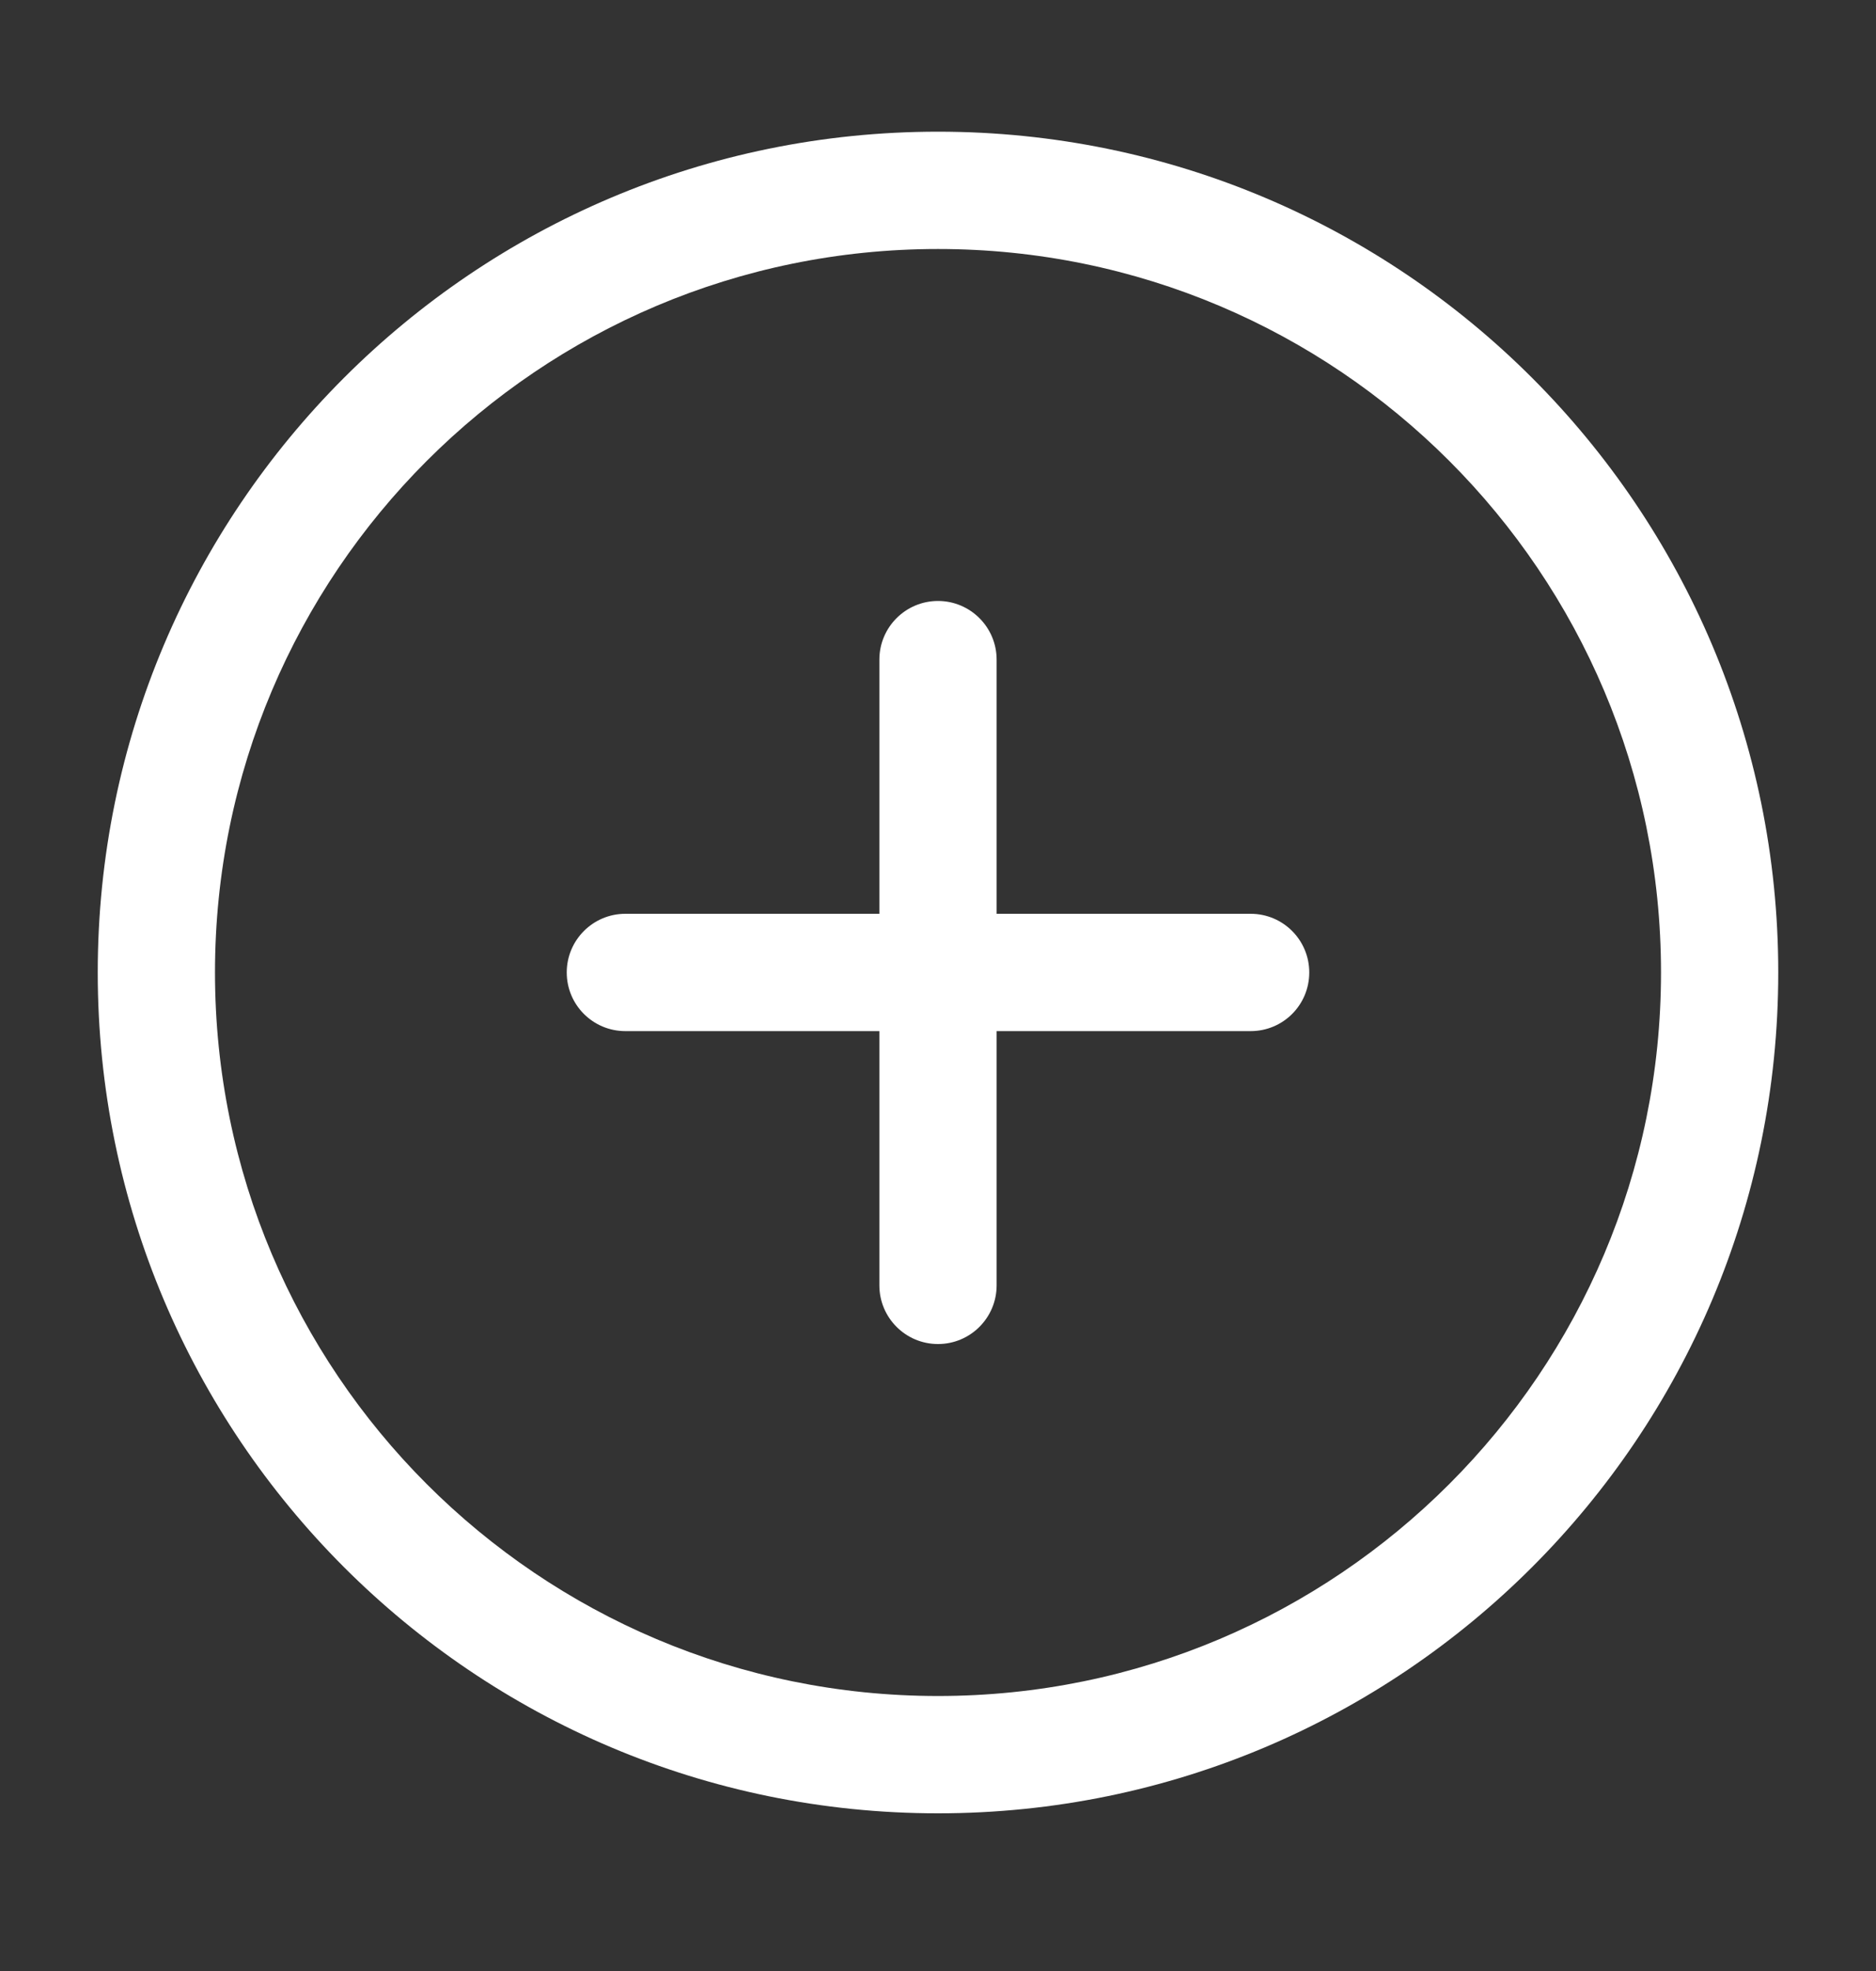
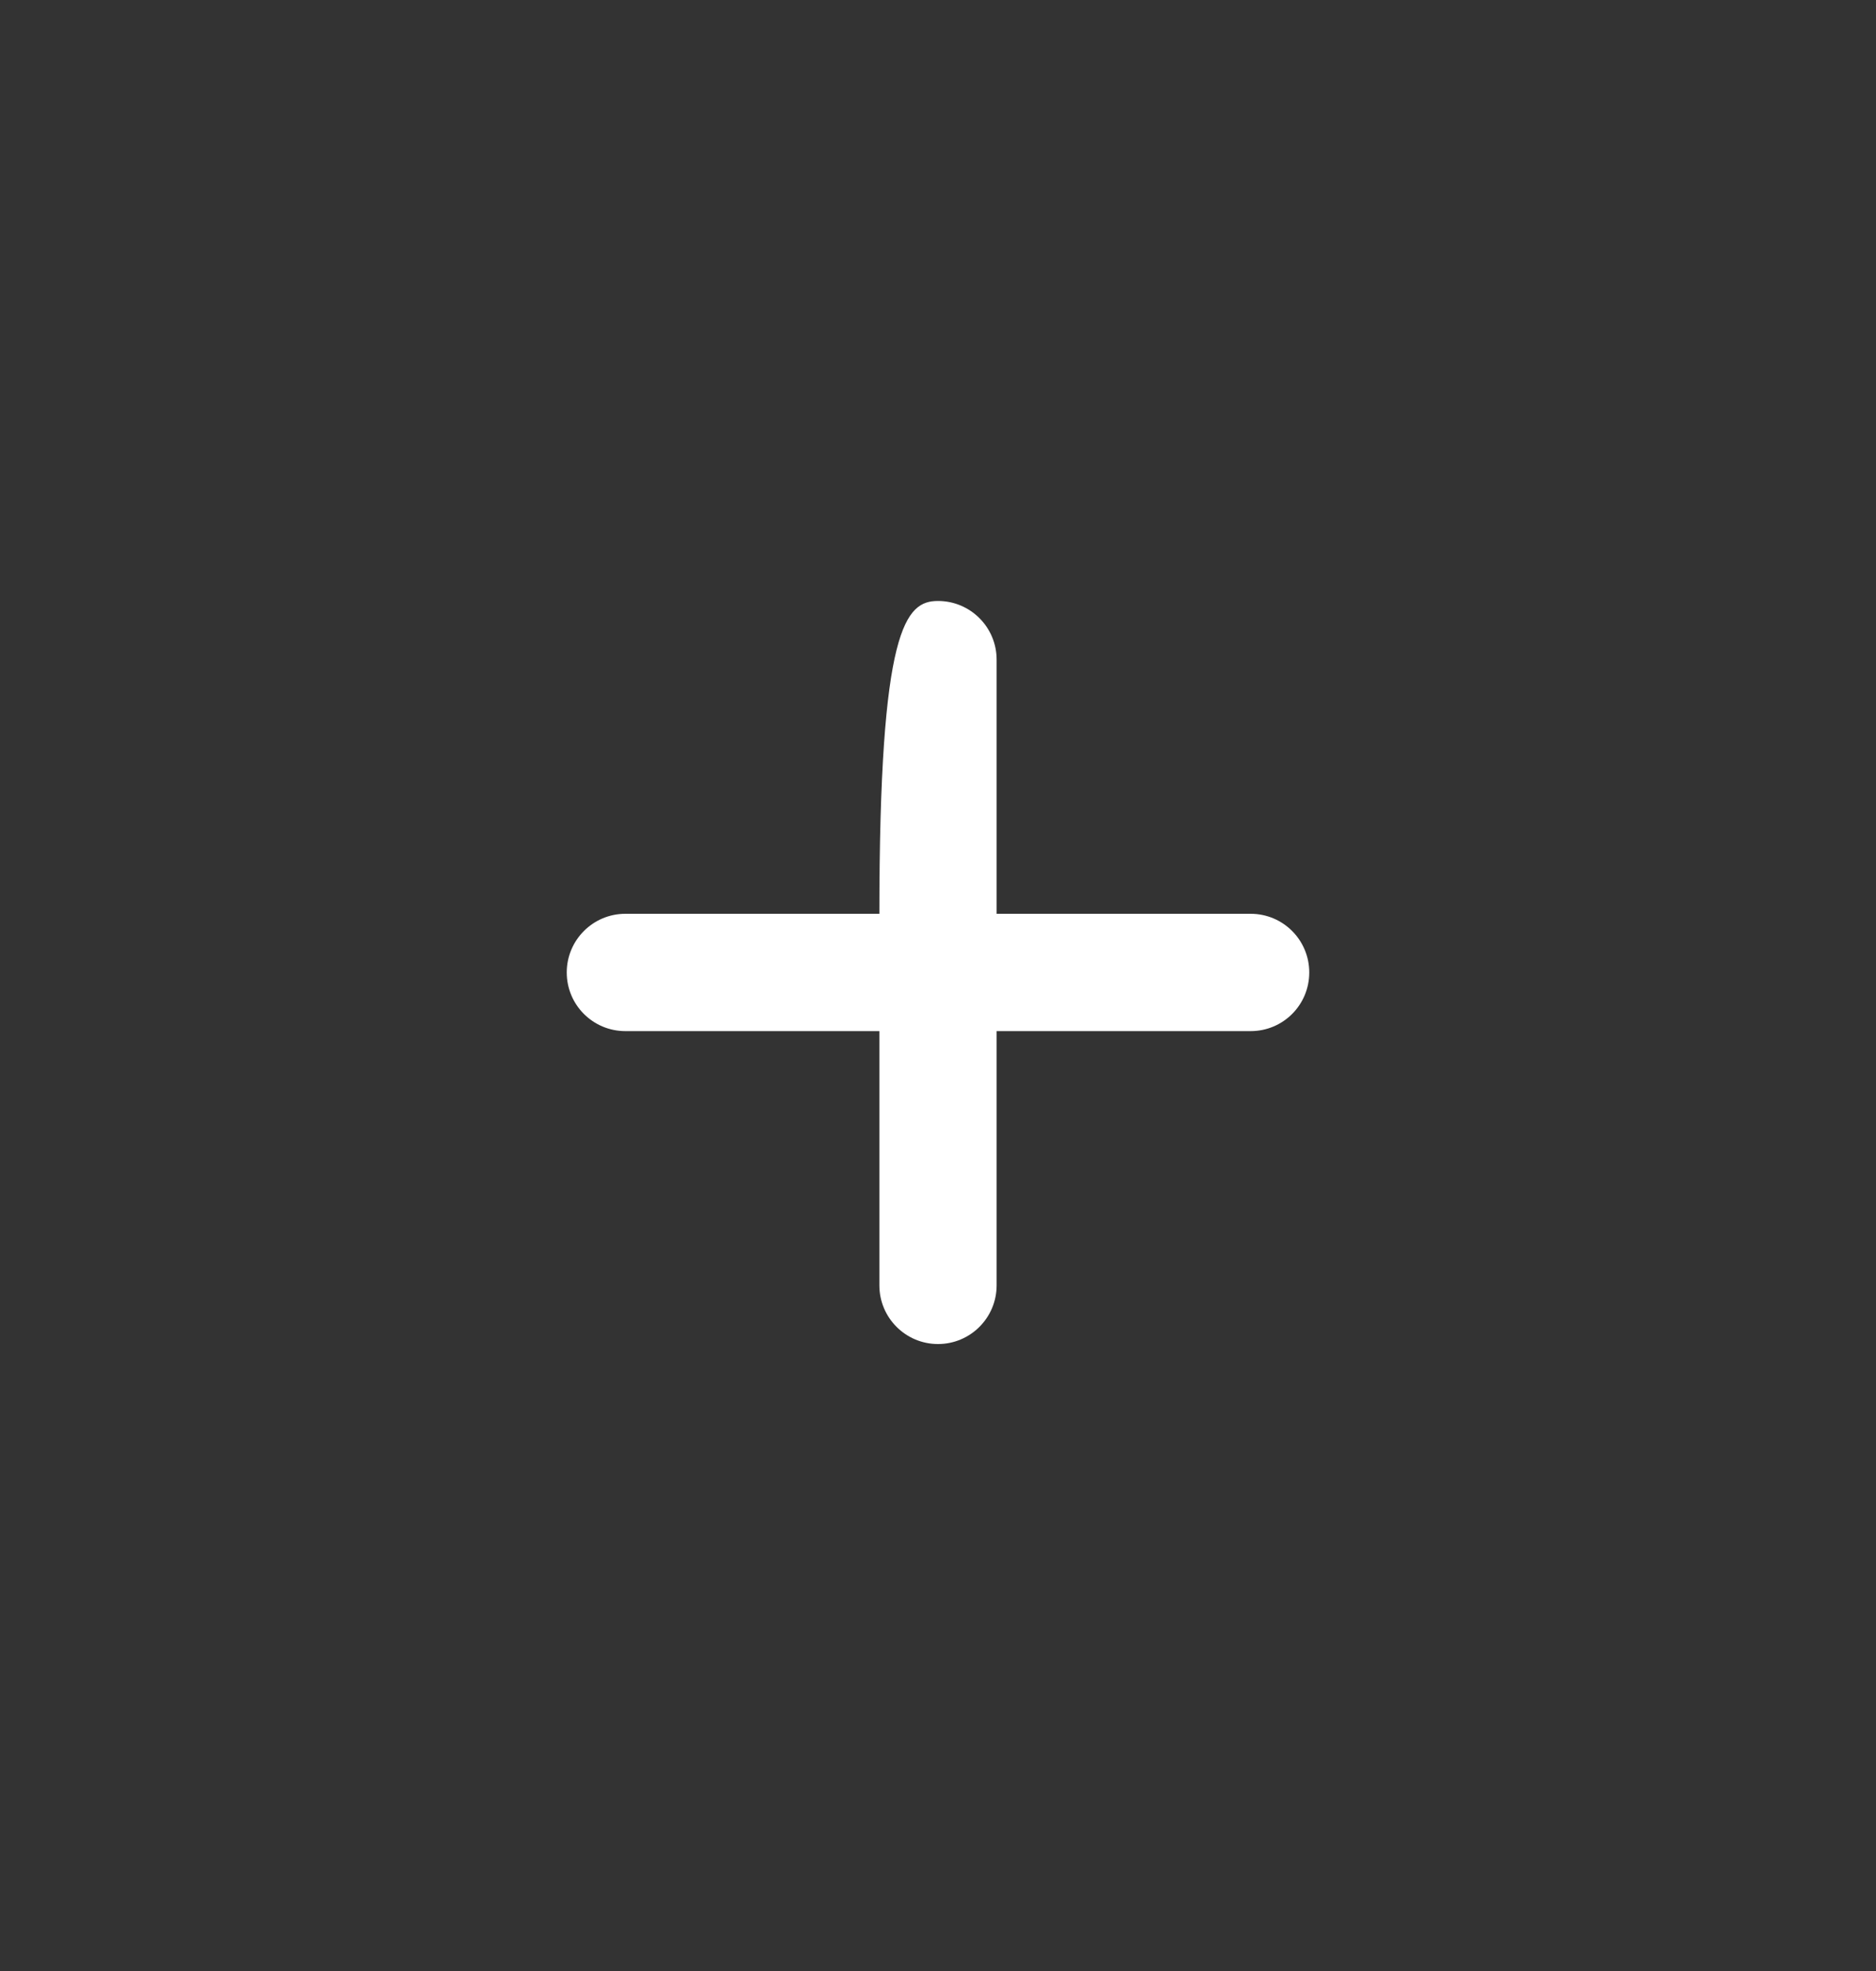
<svg xmlns="http://www.w3.org/2000/svg" width="20" height="21" viewBox="0 0 20 21" fill="none">
  <rect x="0" y="0" width="20" height="21" fill="#333333" stroke="none" />
-   <path fill-rule="evenodd" clip-rule="evenodd" d="M10 6.403C10.345 6.403 10.625 6.683 10.625 7.028V9.736H13.333C13.679 9.736 13.958 10.016 13.958 10.361C13.958 10.707 13.679 10.986 13.333 10.986H10.625V13.695C10.625 14.04 10.345 14.32 10 14.32C9.655 14.32 9.375 14.04 9.375 13.695V10.986H6.667C6.322 10.986 6.042 10.707 6.042 10.361C6.042 10.016 6.322 9.736 6.667 9.736H9.375V7.028C9.375 6.683 9.655 6.403 10 6.403Z" fill="white" />
-   <path fill-rule="evenodd" clip-rule="evenodd" d="M1.042 10.361C1.042 5.414 5.053 1.403 10 1.403C14.948 1.403 18.958 5.414 18.958 10.361C18.958 15.309 14.948 19.32 10 19.32C5.053 19.32 1.042 15.309 1.042 10.361ZM10 2.653C5.743 2.653 2.292 6.104 2.292 10.361C2.292 14.619 5.743 18.07 10 18.07C14.257 18.07 17.708 14.619 17.708 10.361C17.708 6.104 14.257 2.653 10 2.653Z" fill="white" />
+   <path fill-rule="evenodd" clip-rule="evenodd" d="M10 6.403C10.345 6.403 10.625 6.683 10.625 7.028V9.736H13.333C13.679 9.736 13.958 10.016 13.958 10.361C13.958 10.707 13.679 10.986 13.333 10.986H10.625V13.695C10.625 14.04 10.345 14.32 10 14.32C9.655 14.32 9.375 14.04 9.375 13.695V10.986H6.667C6.322 10.986 6.042 10.707 6.042 10.361C6.042 10.016 6.322 9.736 6.667 9.736H9.375C9.375 6.683 9.655 6.403 10 6.403Z" fill="white" />
</svg>